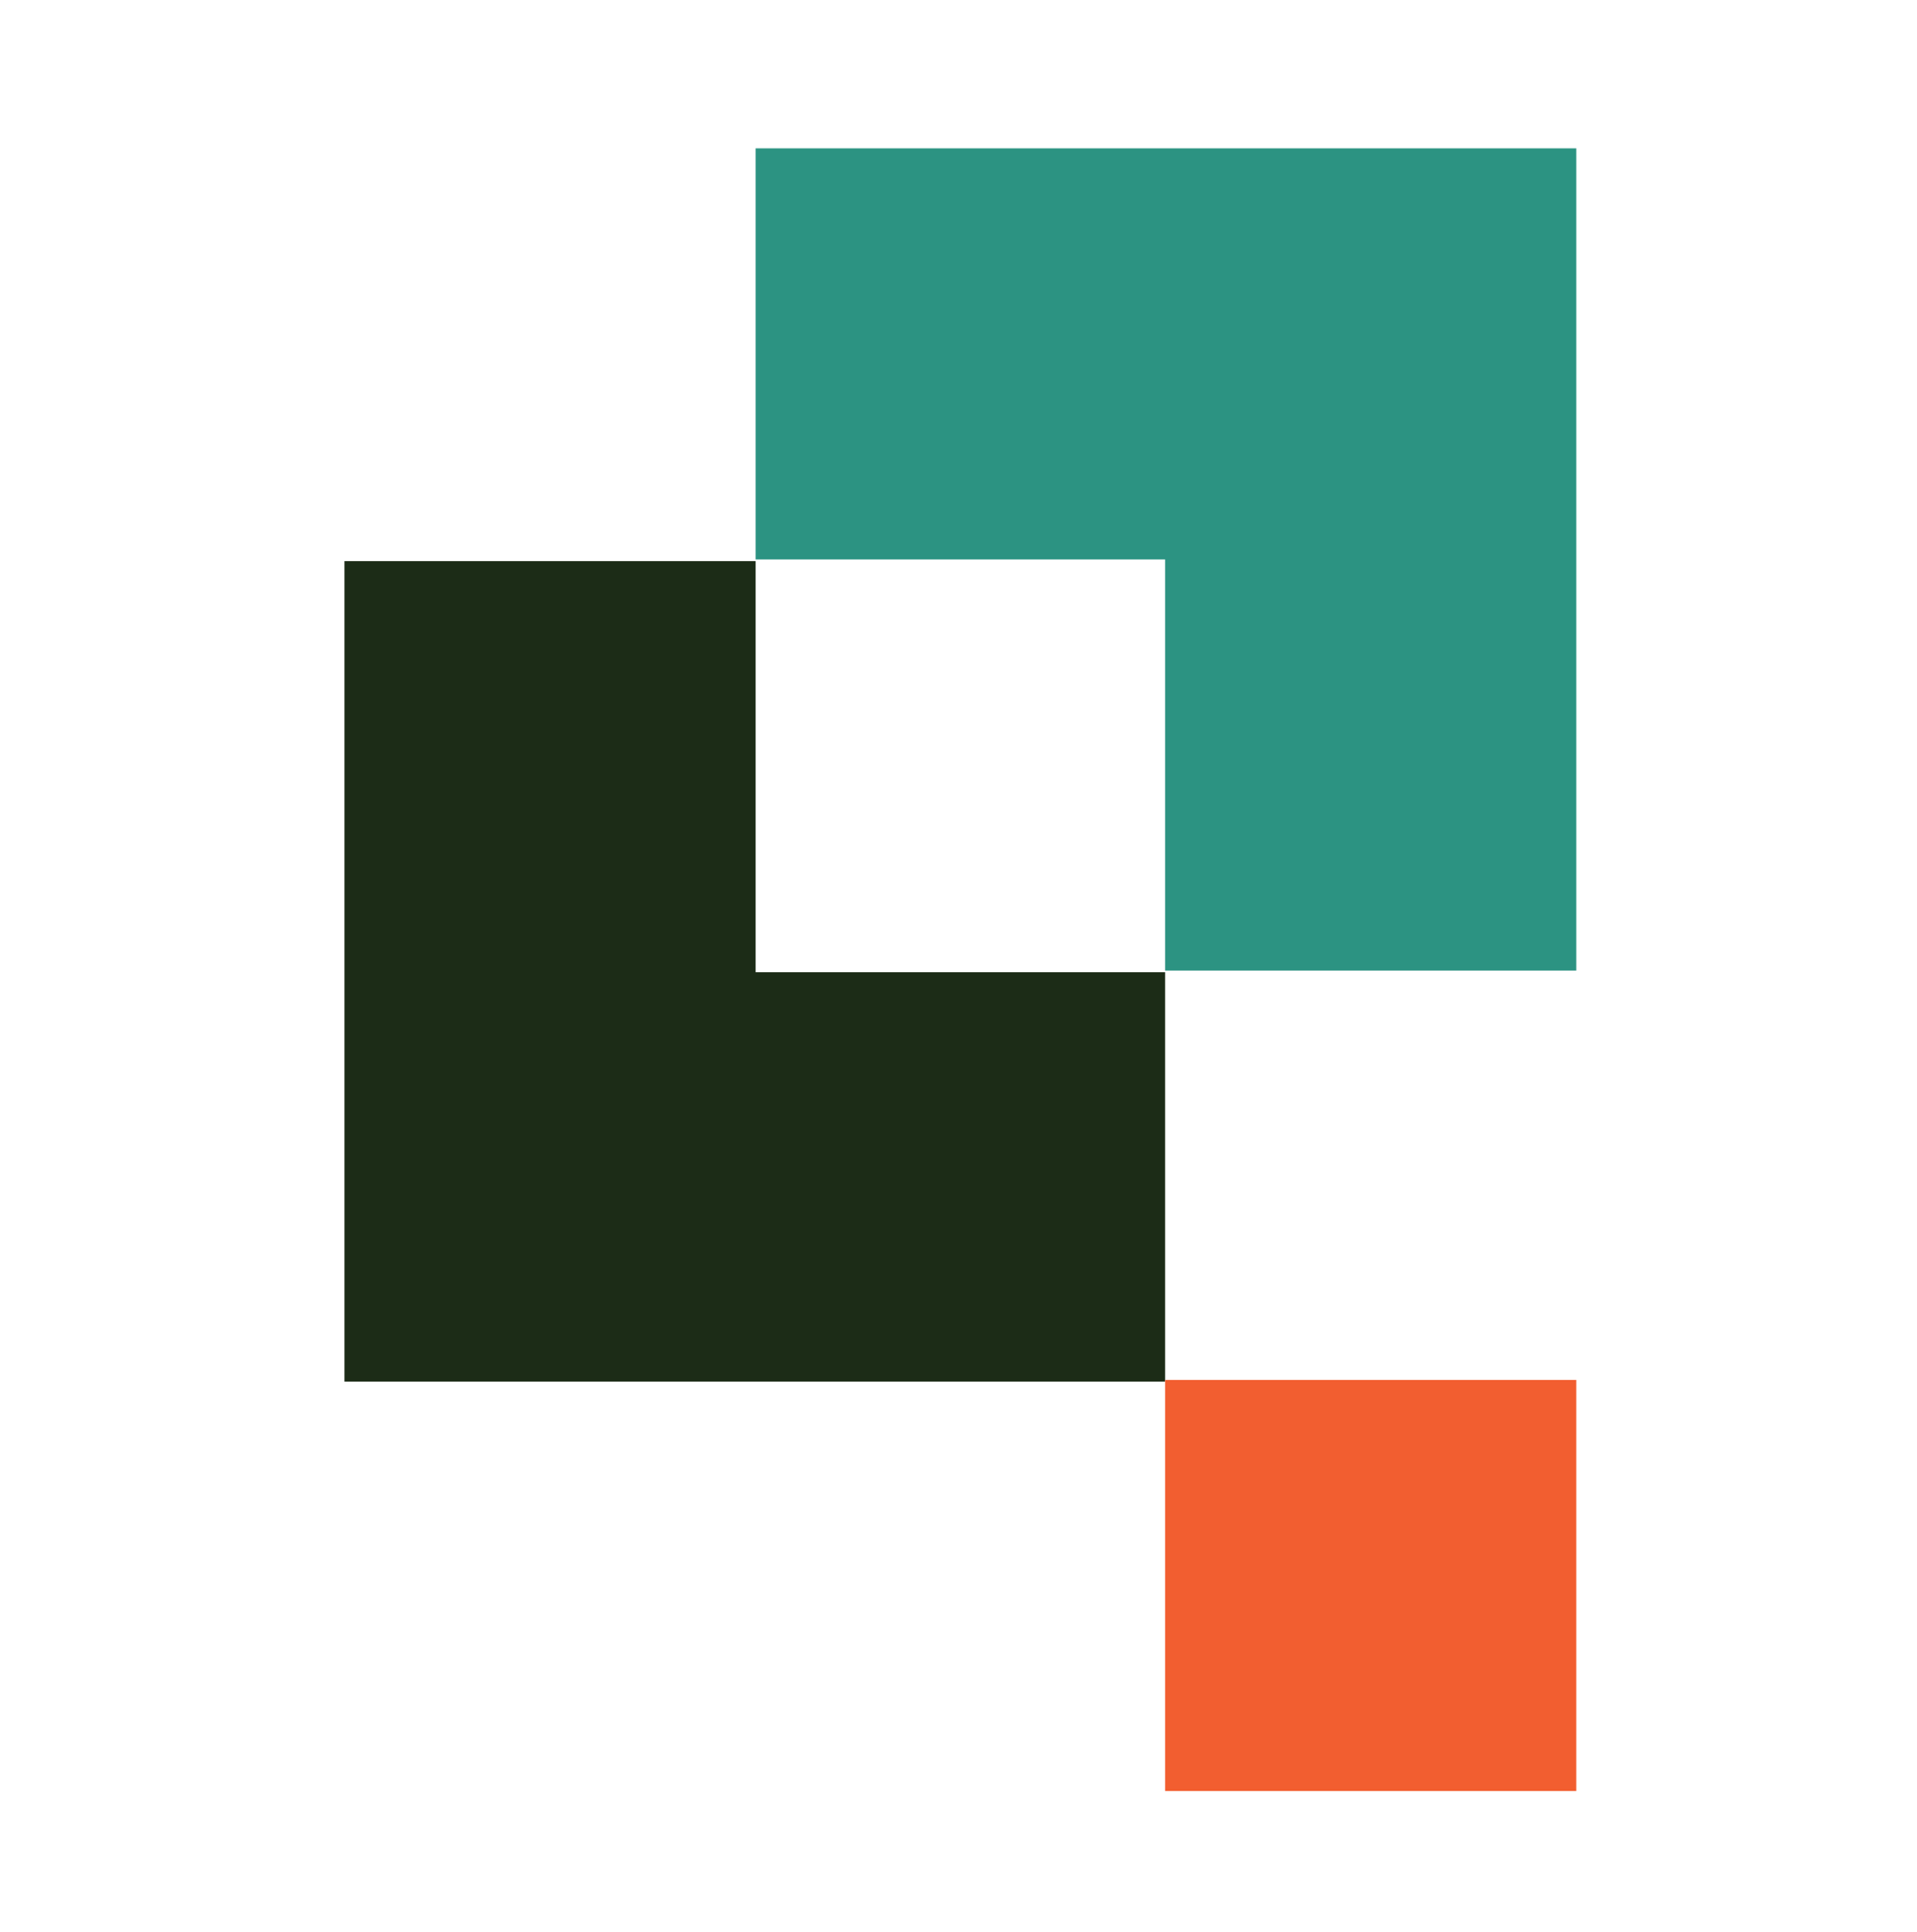
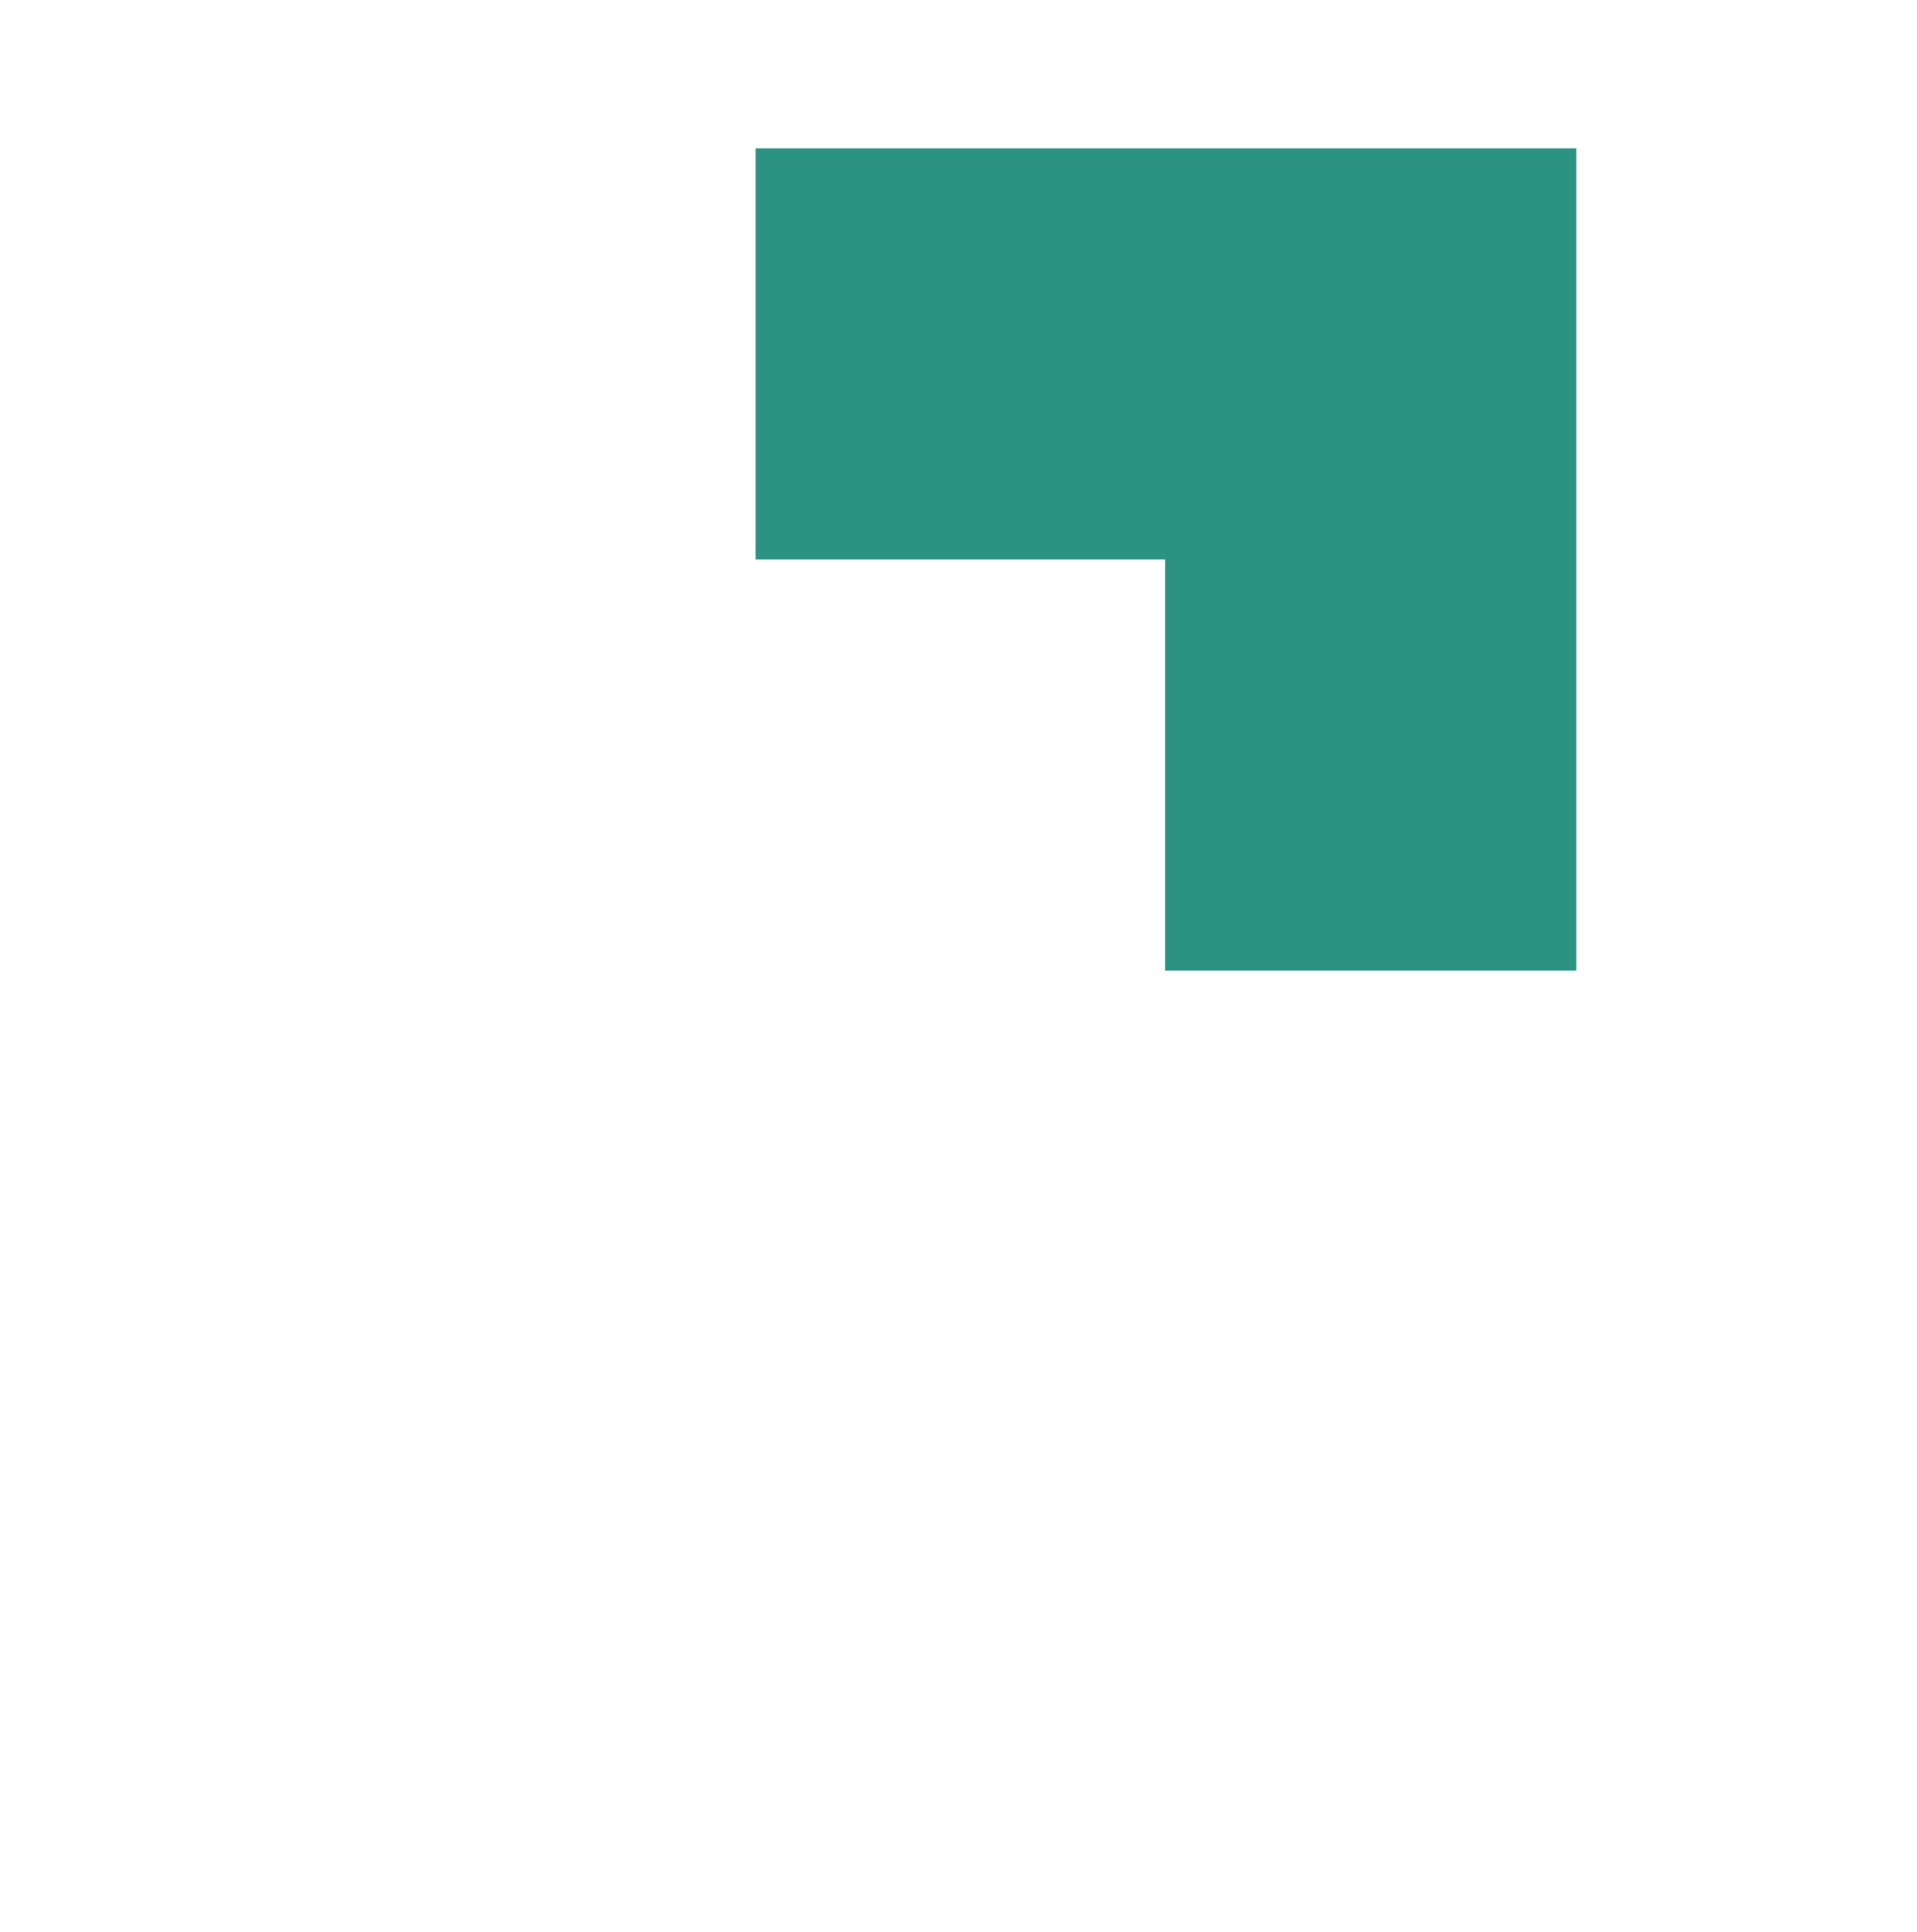
<svg xmlns="http://www.w3.org/2000/svg" width="128" height="129" viewBox="0 0 128 129" fill="none">
  <path d="M105.249 9.907V64.815H77.795V37.361H50.454V9.907H105.249Z" fill="#2C9382" />
-   <path d="M77.795 64.814V92.268H23V37.473H50.454V64.927H77.795V64.814Z" fill="#1C2C17" />
-   <path d="M105.249 92.156H77.795V119.61H105.249V92.156Z" fill="#F25E30" />
</svg>